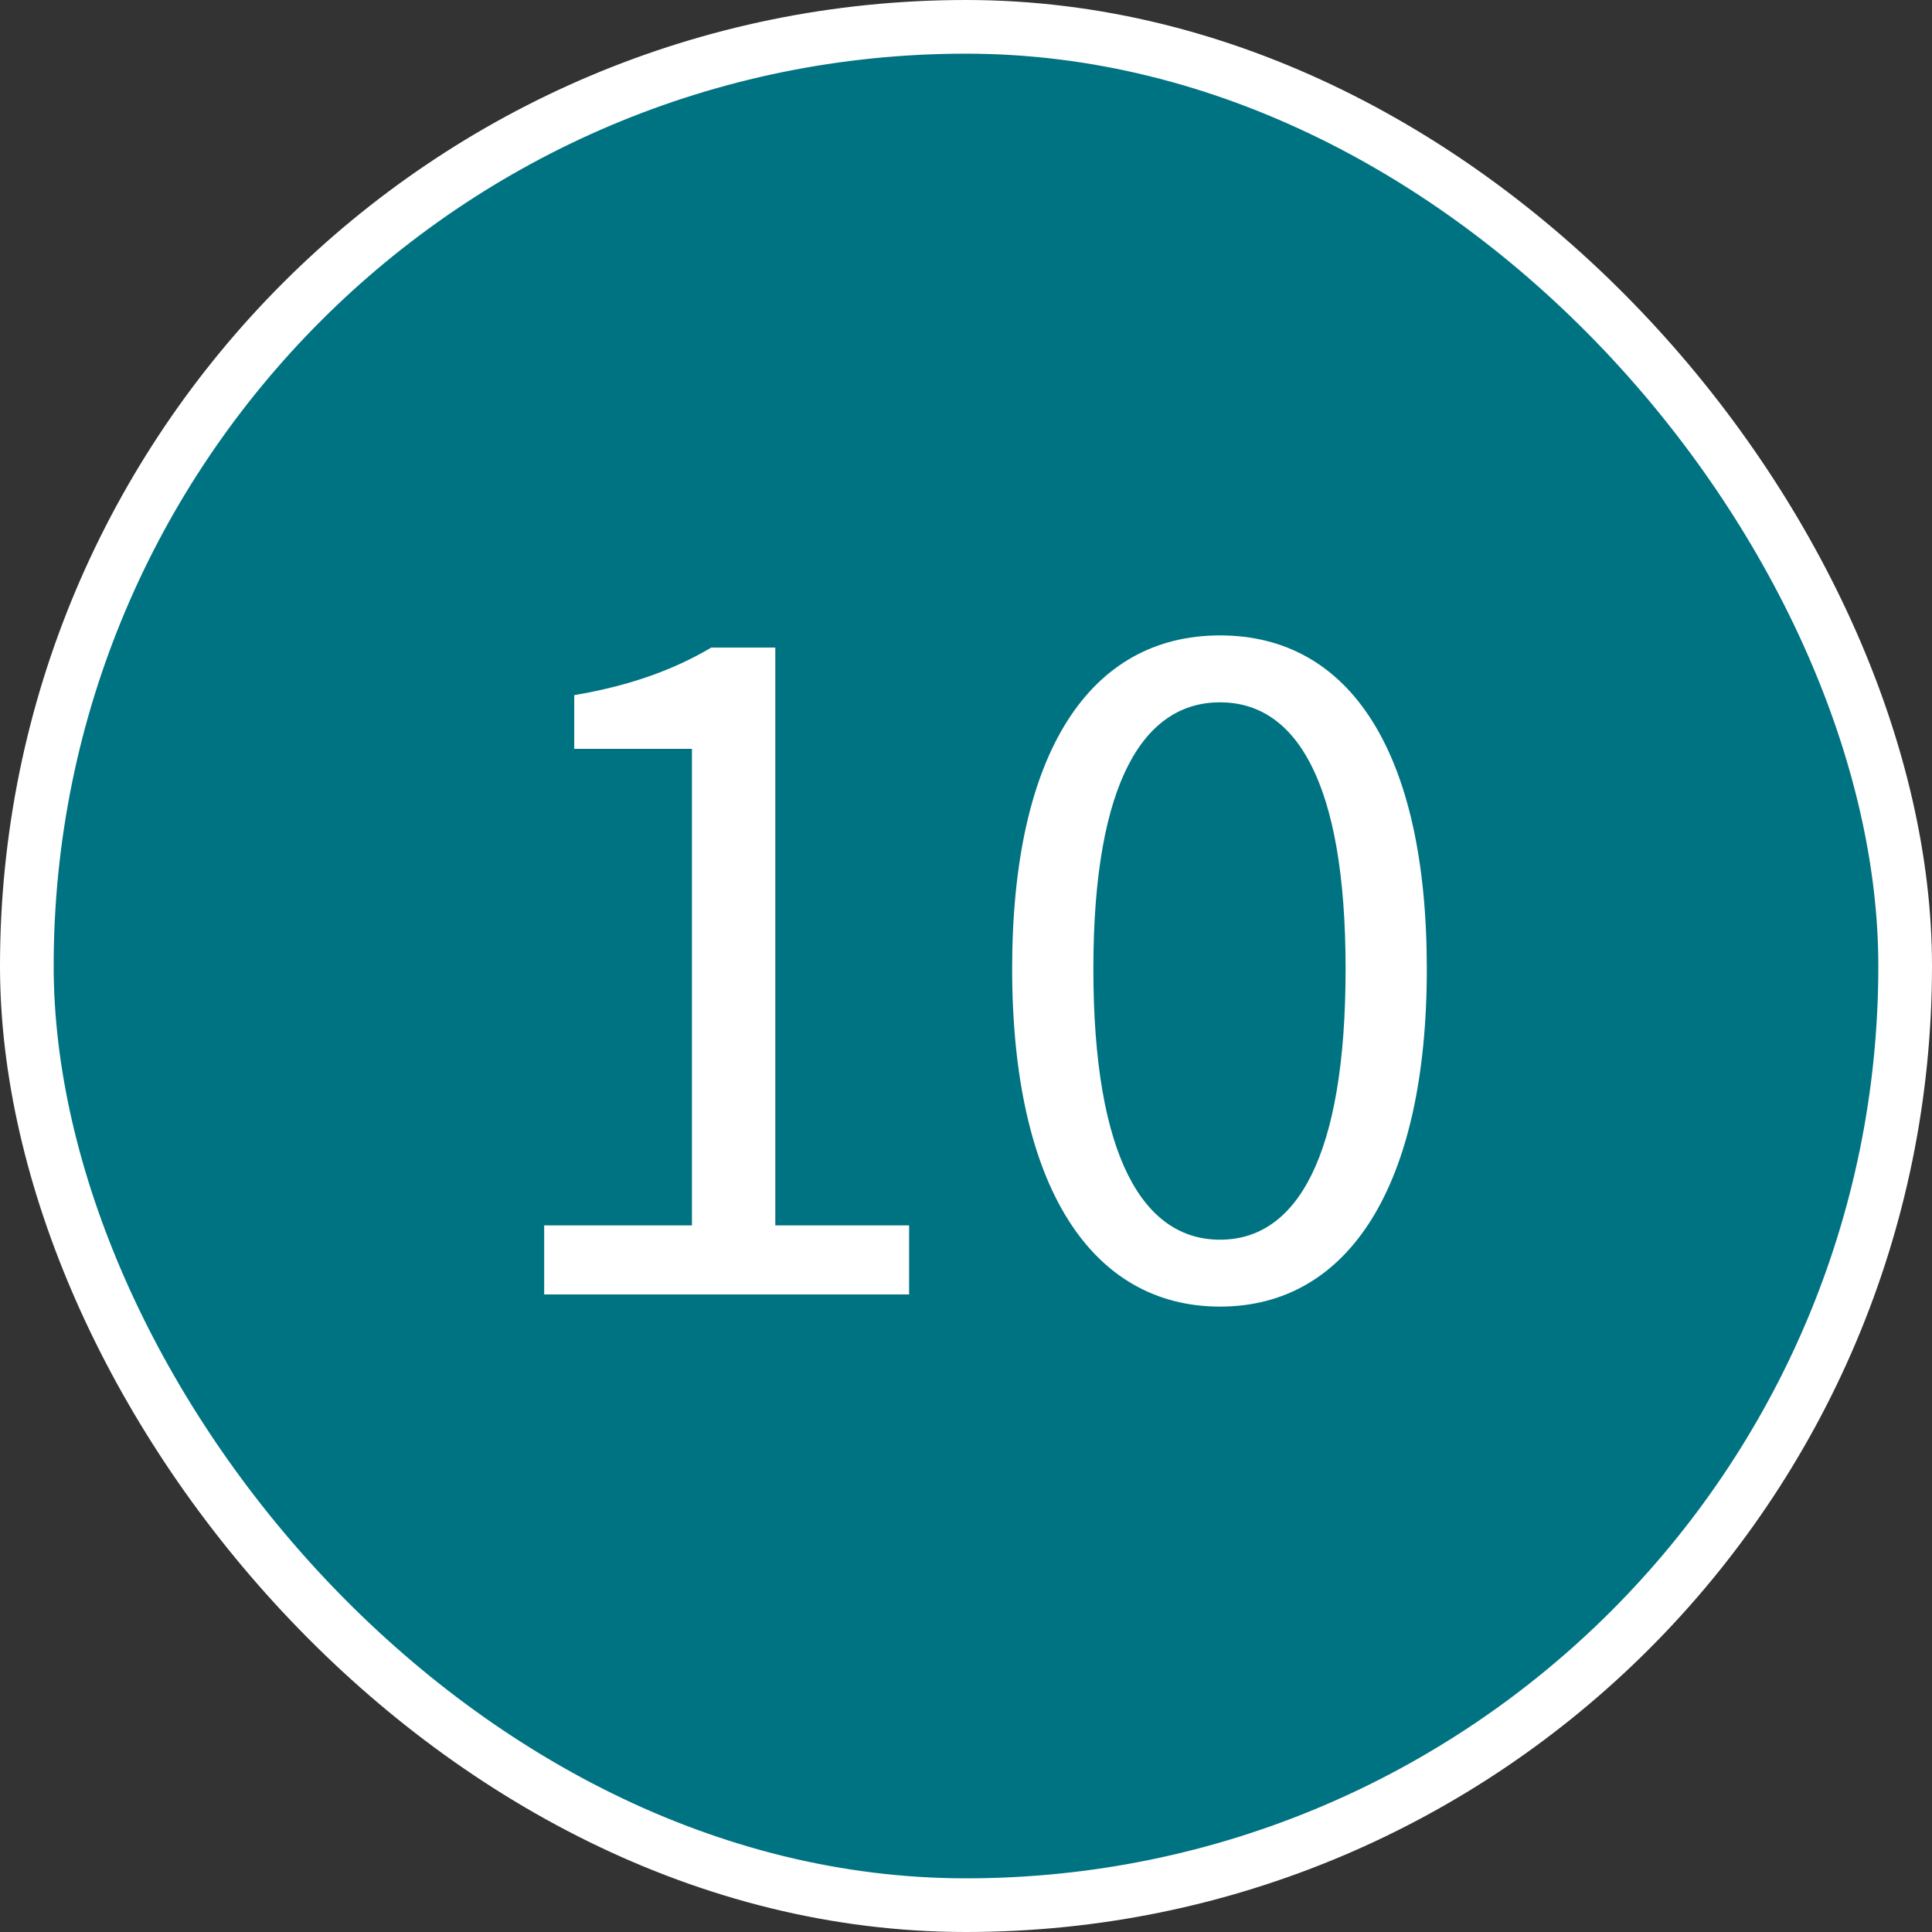
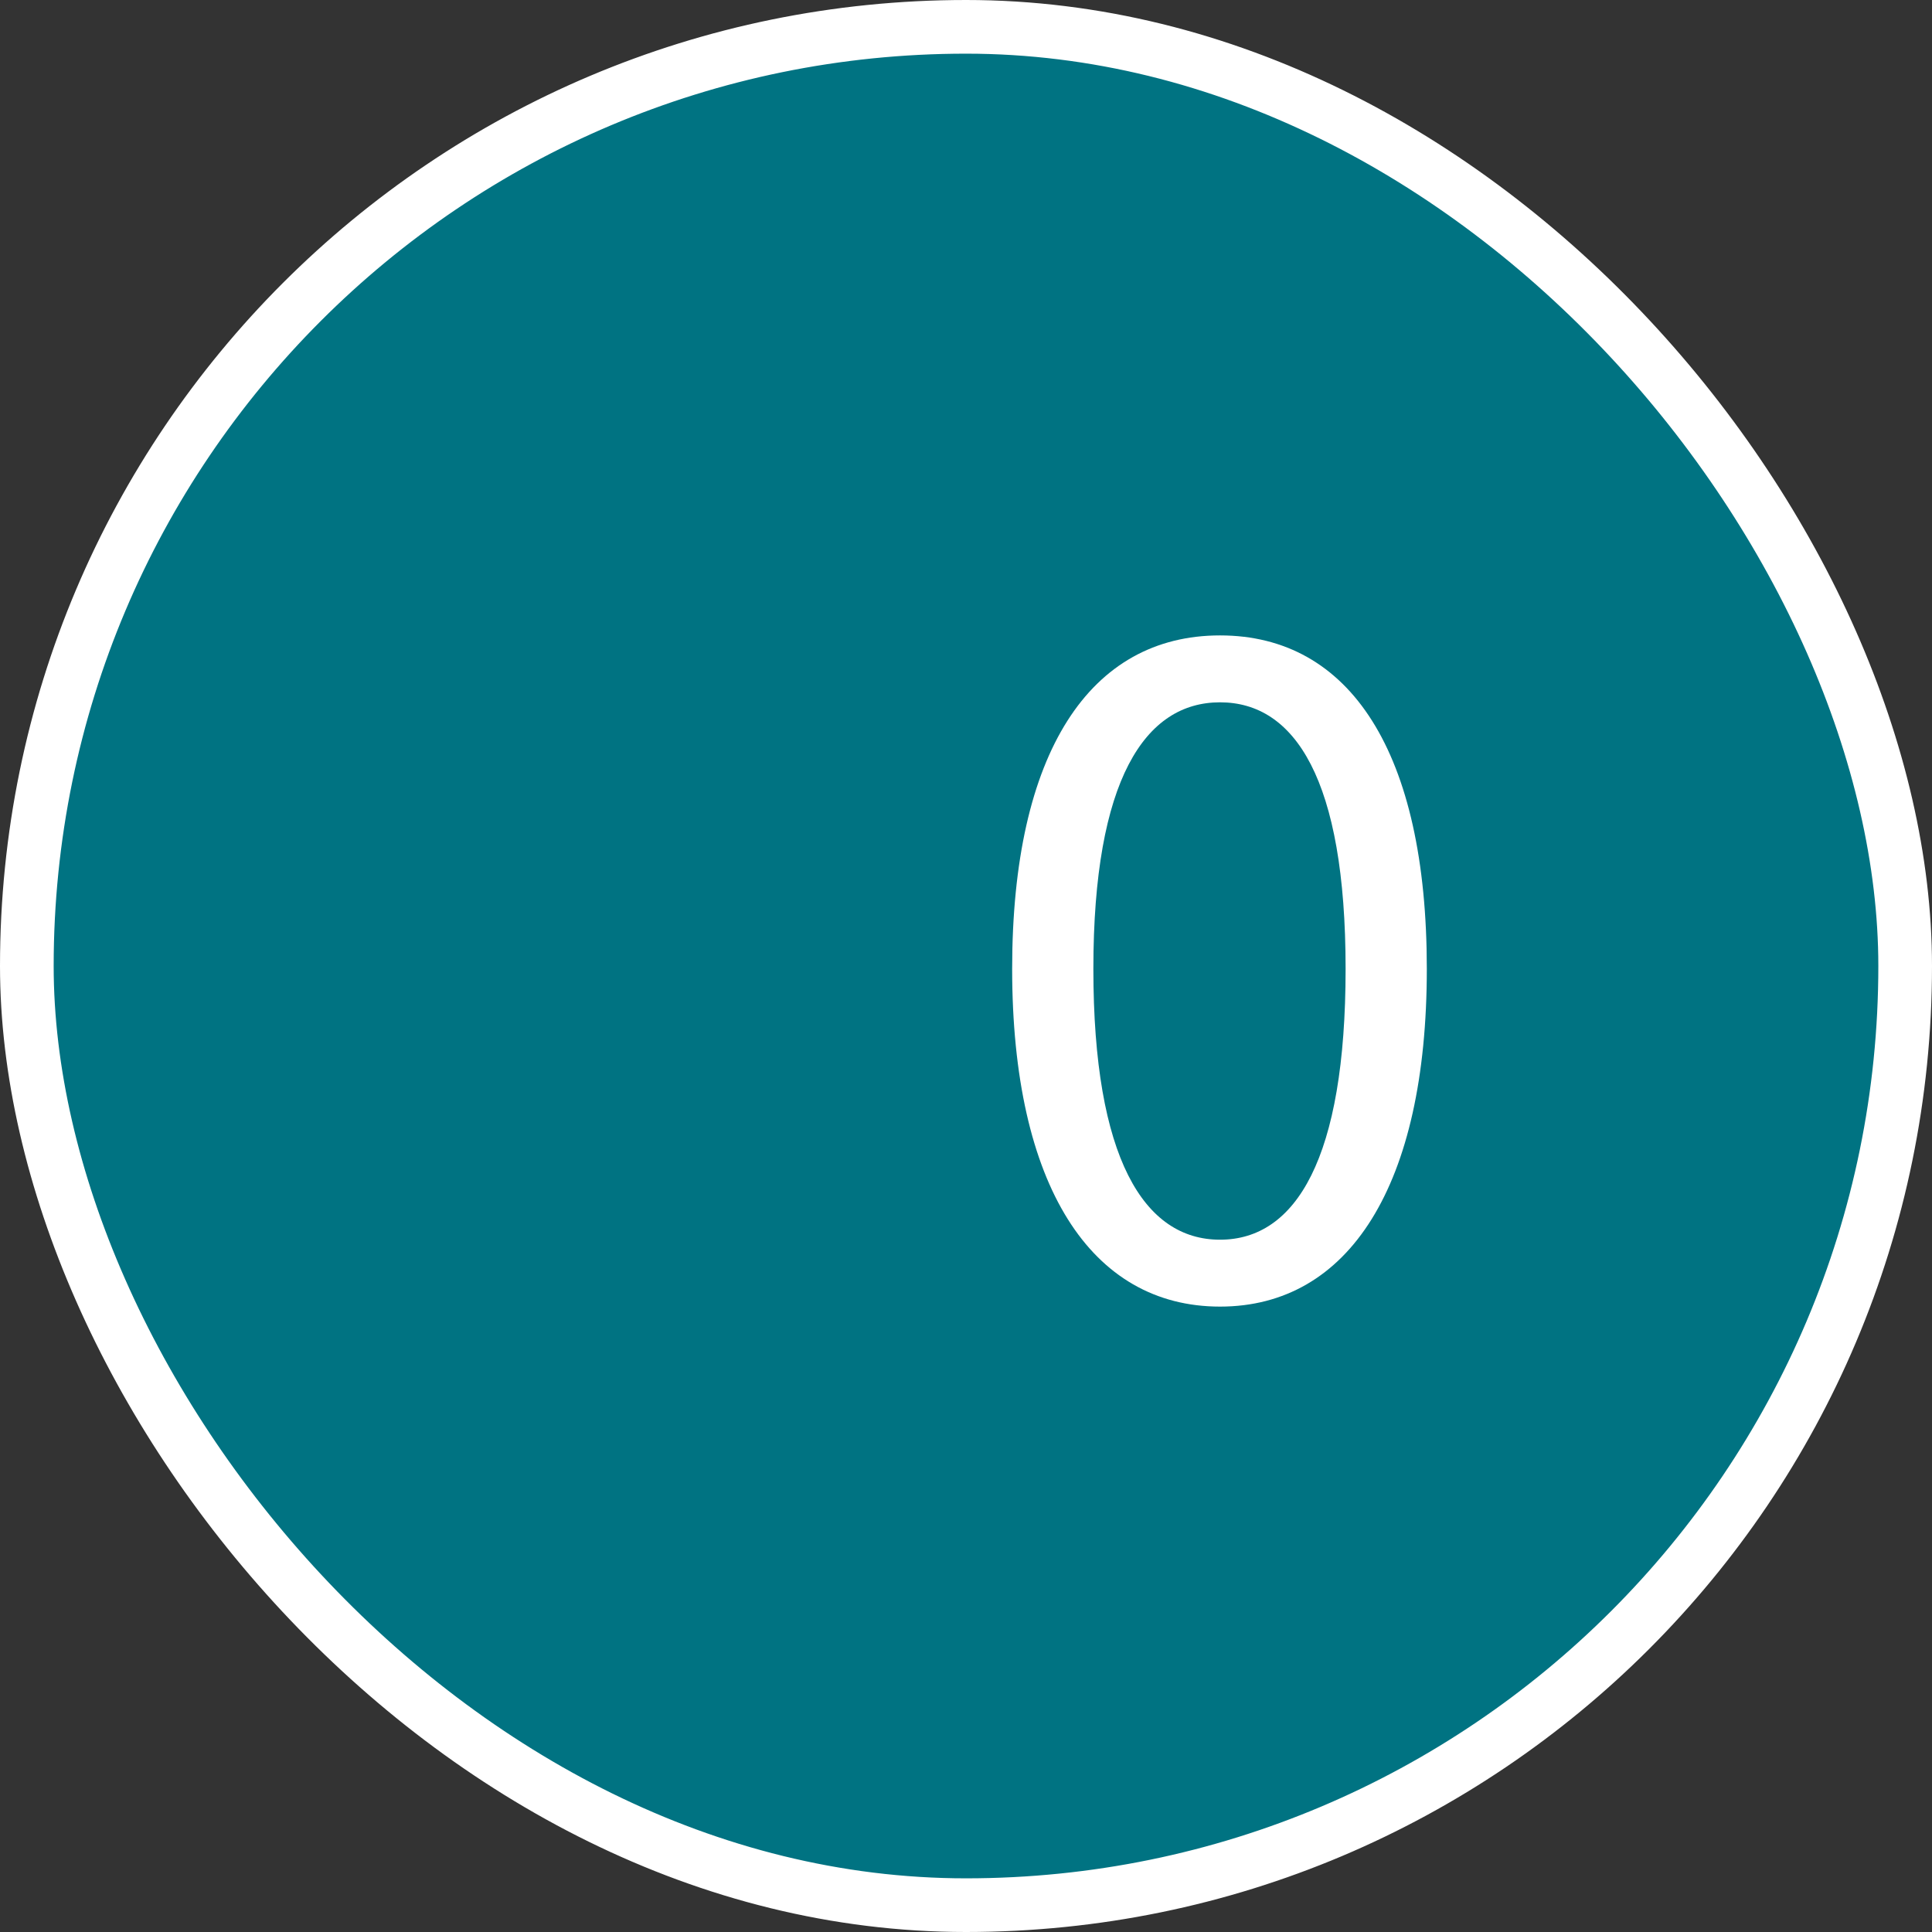
<svg xmlns="http://www.w3.org/2000/svg" xmlns:xlink="http://www.w3.org/1999/xlink" id="Ebene_1" data-name="Ebene 1" viewBox="0 0 54 54">
  <rect x="0" y="0" width="54" height="54" fill="#333333" stroke="none" />
  <defs>
    <style>
      .cls-1 {
        fill: #fff;
      }

      .cls-2 {
        fill: #007382;
        stroke: #fff;
        stroke-miterlimit: 10;
        stroke-width: 3px;
      }
    </style>
    <symbol id="form-nr" viewBox="0 0 108 108">
      <rect class="cls-2" x="1.5" y="1.5" width="105" height="105" rx="52.5" ry="52.5" />
    </symbol>
  </defs>
  <use width="108" height="108" transform="scale(.5)" xlink:href="#form-nr" />
  <g>
-     <path class="cls-1" d="M15.2,34.25h4.14v-13.32h-3.29v-1.5c1.64-.28,2.83-.74,3.83-1.33h1.79v16.15h3.74v1.93h-10.2v-1.93Z" />
    <path class="cls-1" d="M28.29,27.08c0-6.06,2.18-9.32,5.81-9.32s5.78,3.26,5.78,9.32-2.18,9.44-5.78,9.44-5.81-3.37-5.81-9.44ZM37.61,27.08c0-5.3-1.42-7.45-3.51-7.45s-3.54,2.15-3.54,7.45,1.42,7.57,3.54,7.57,3.51-2.27,3.51-7.57Z" />
  </g>
</svg>